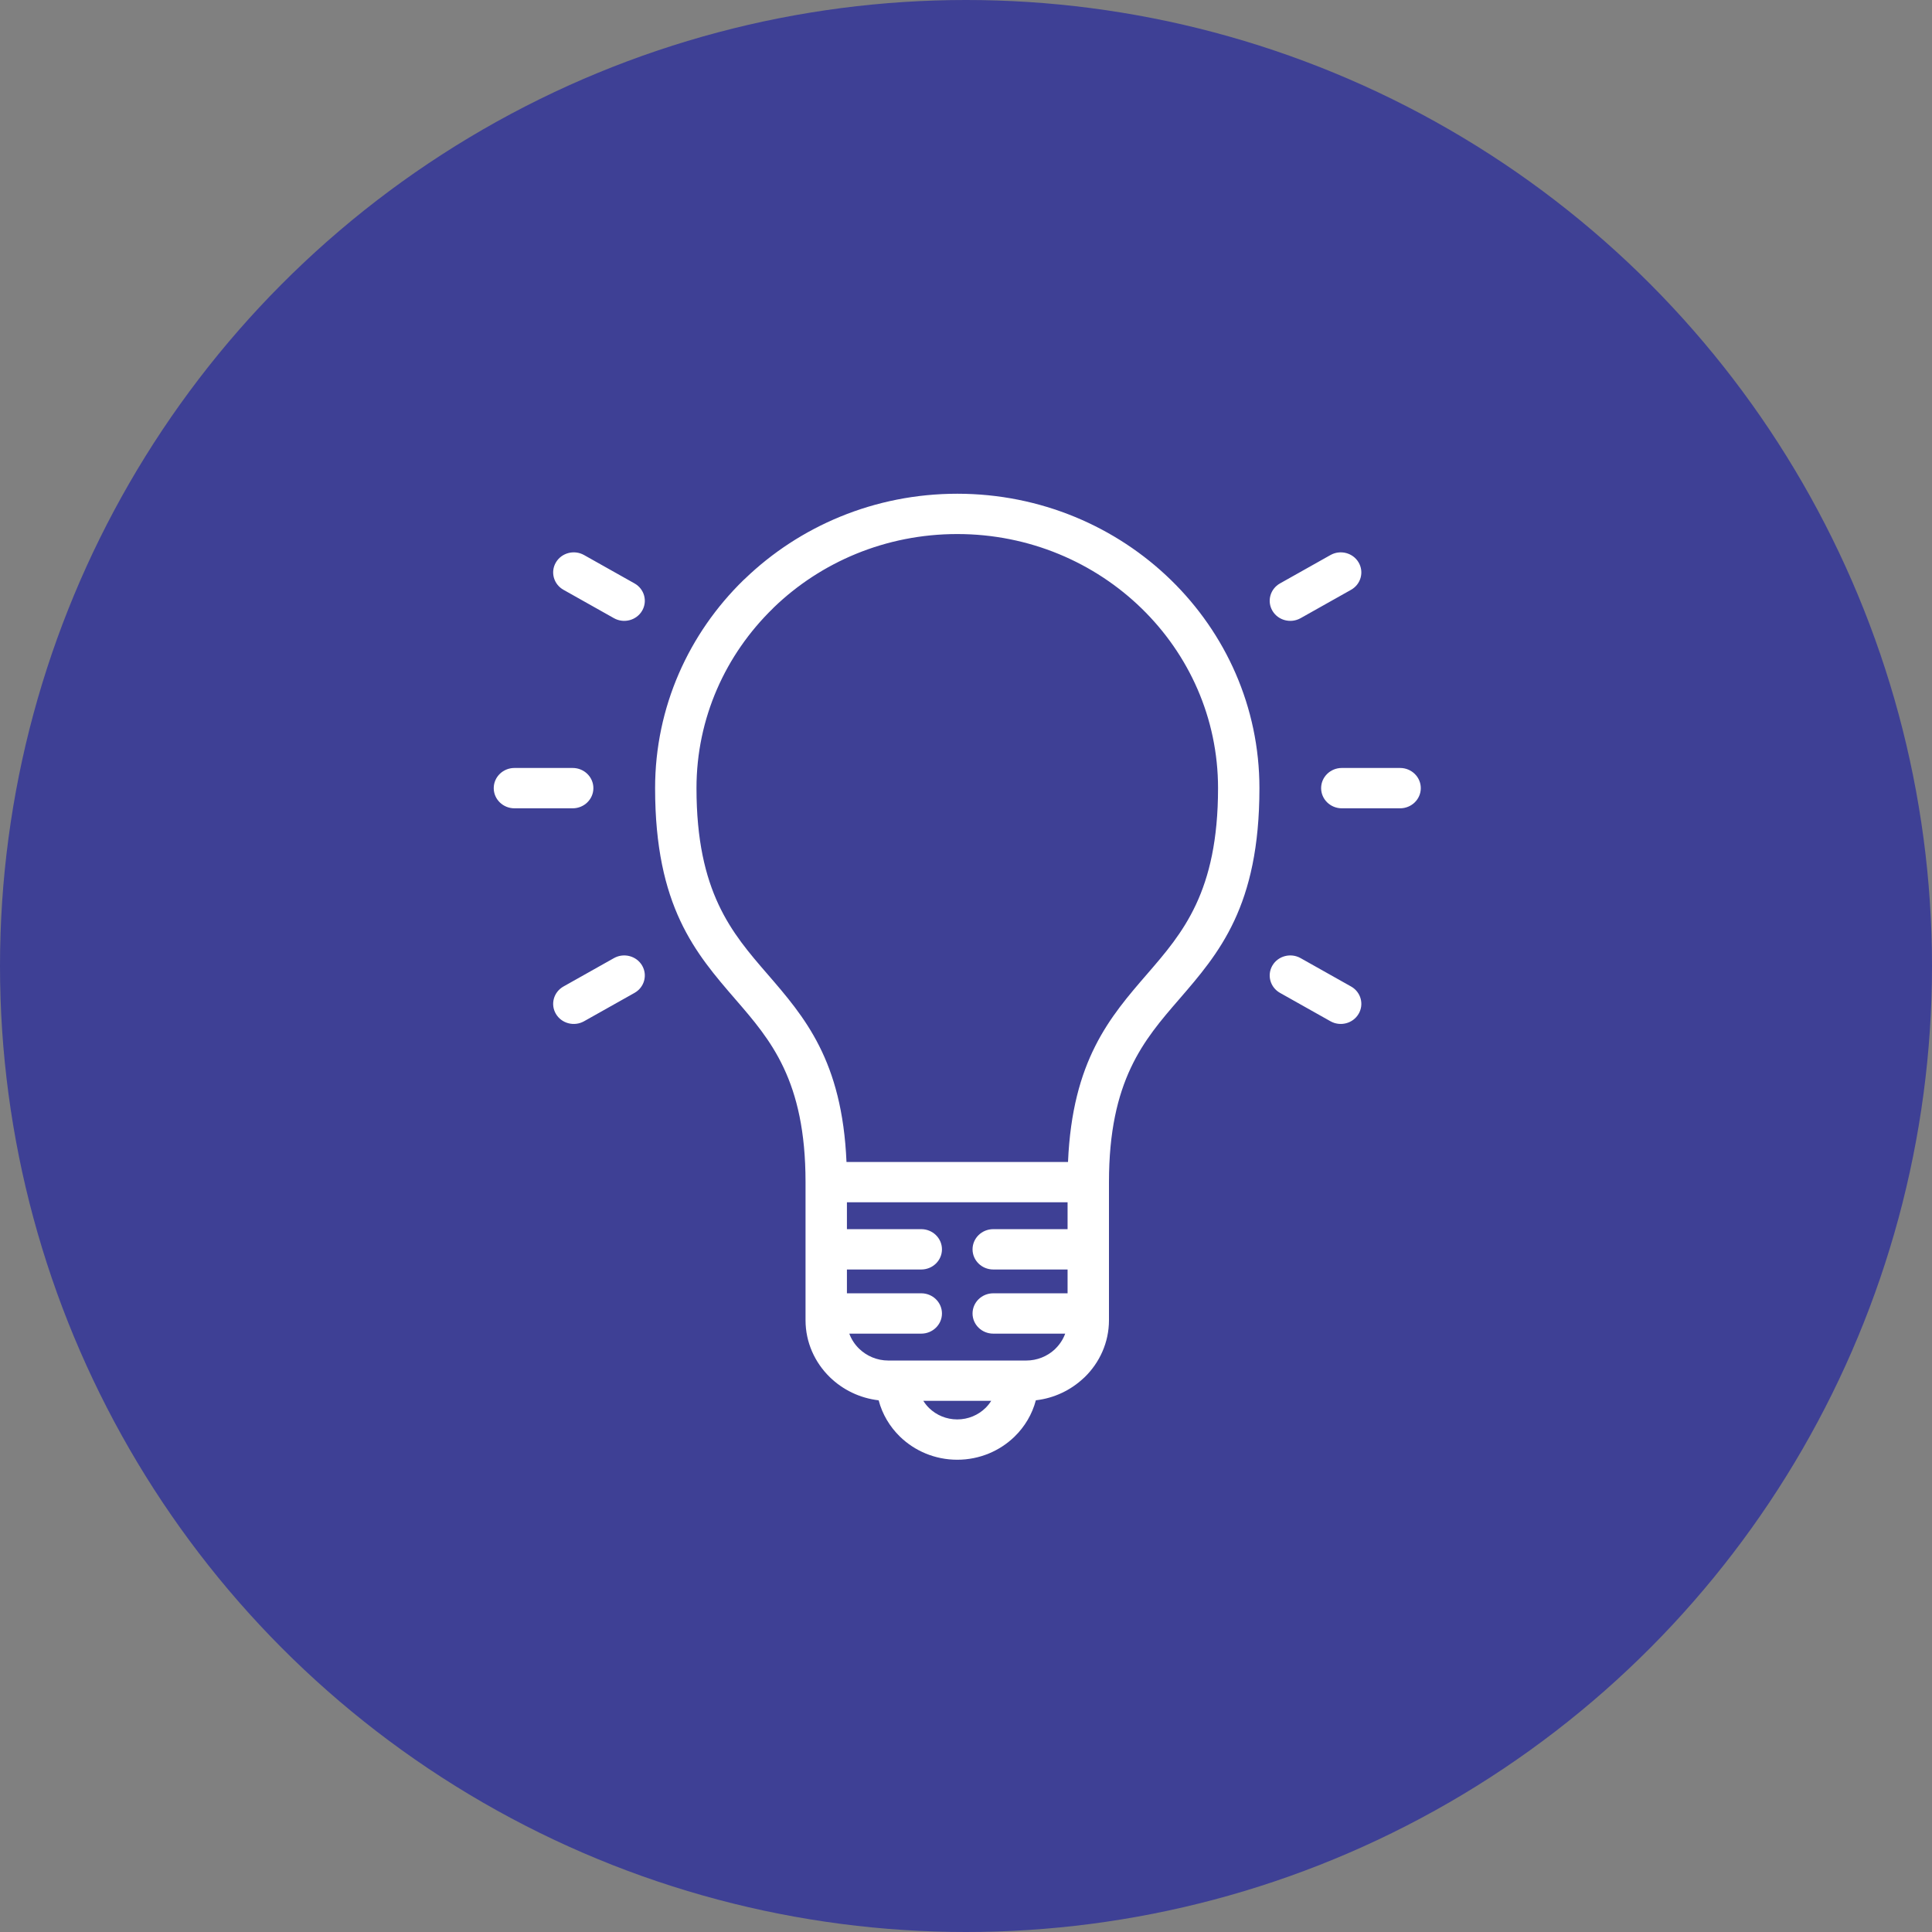
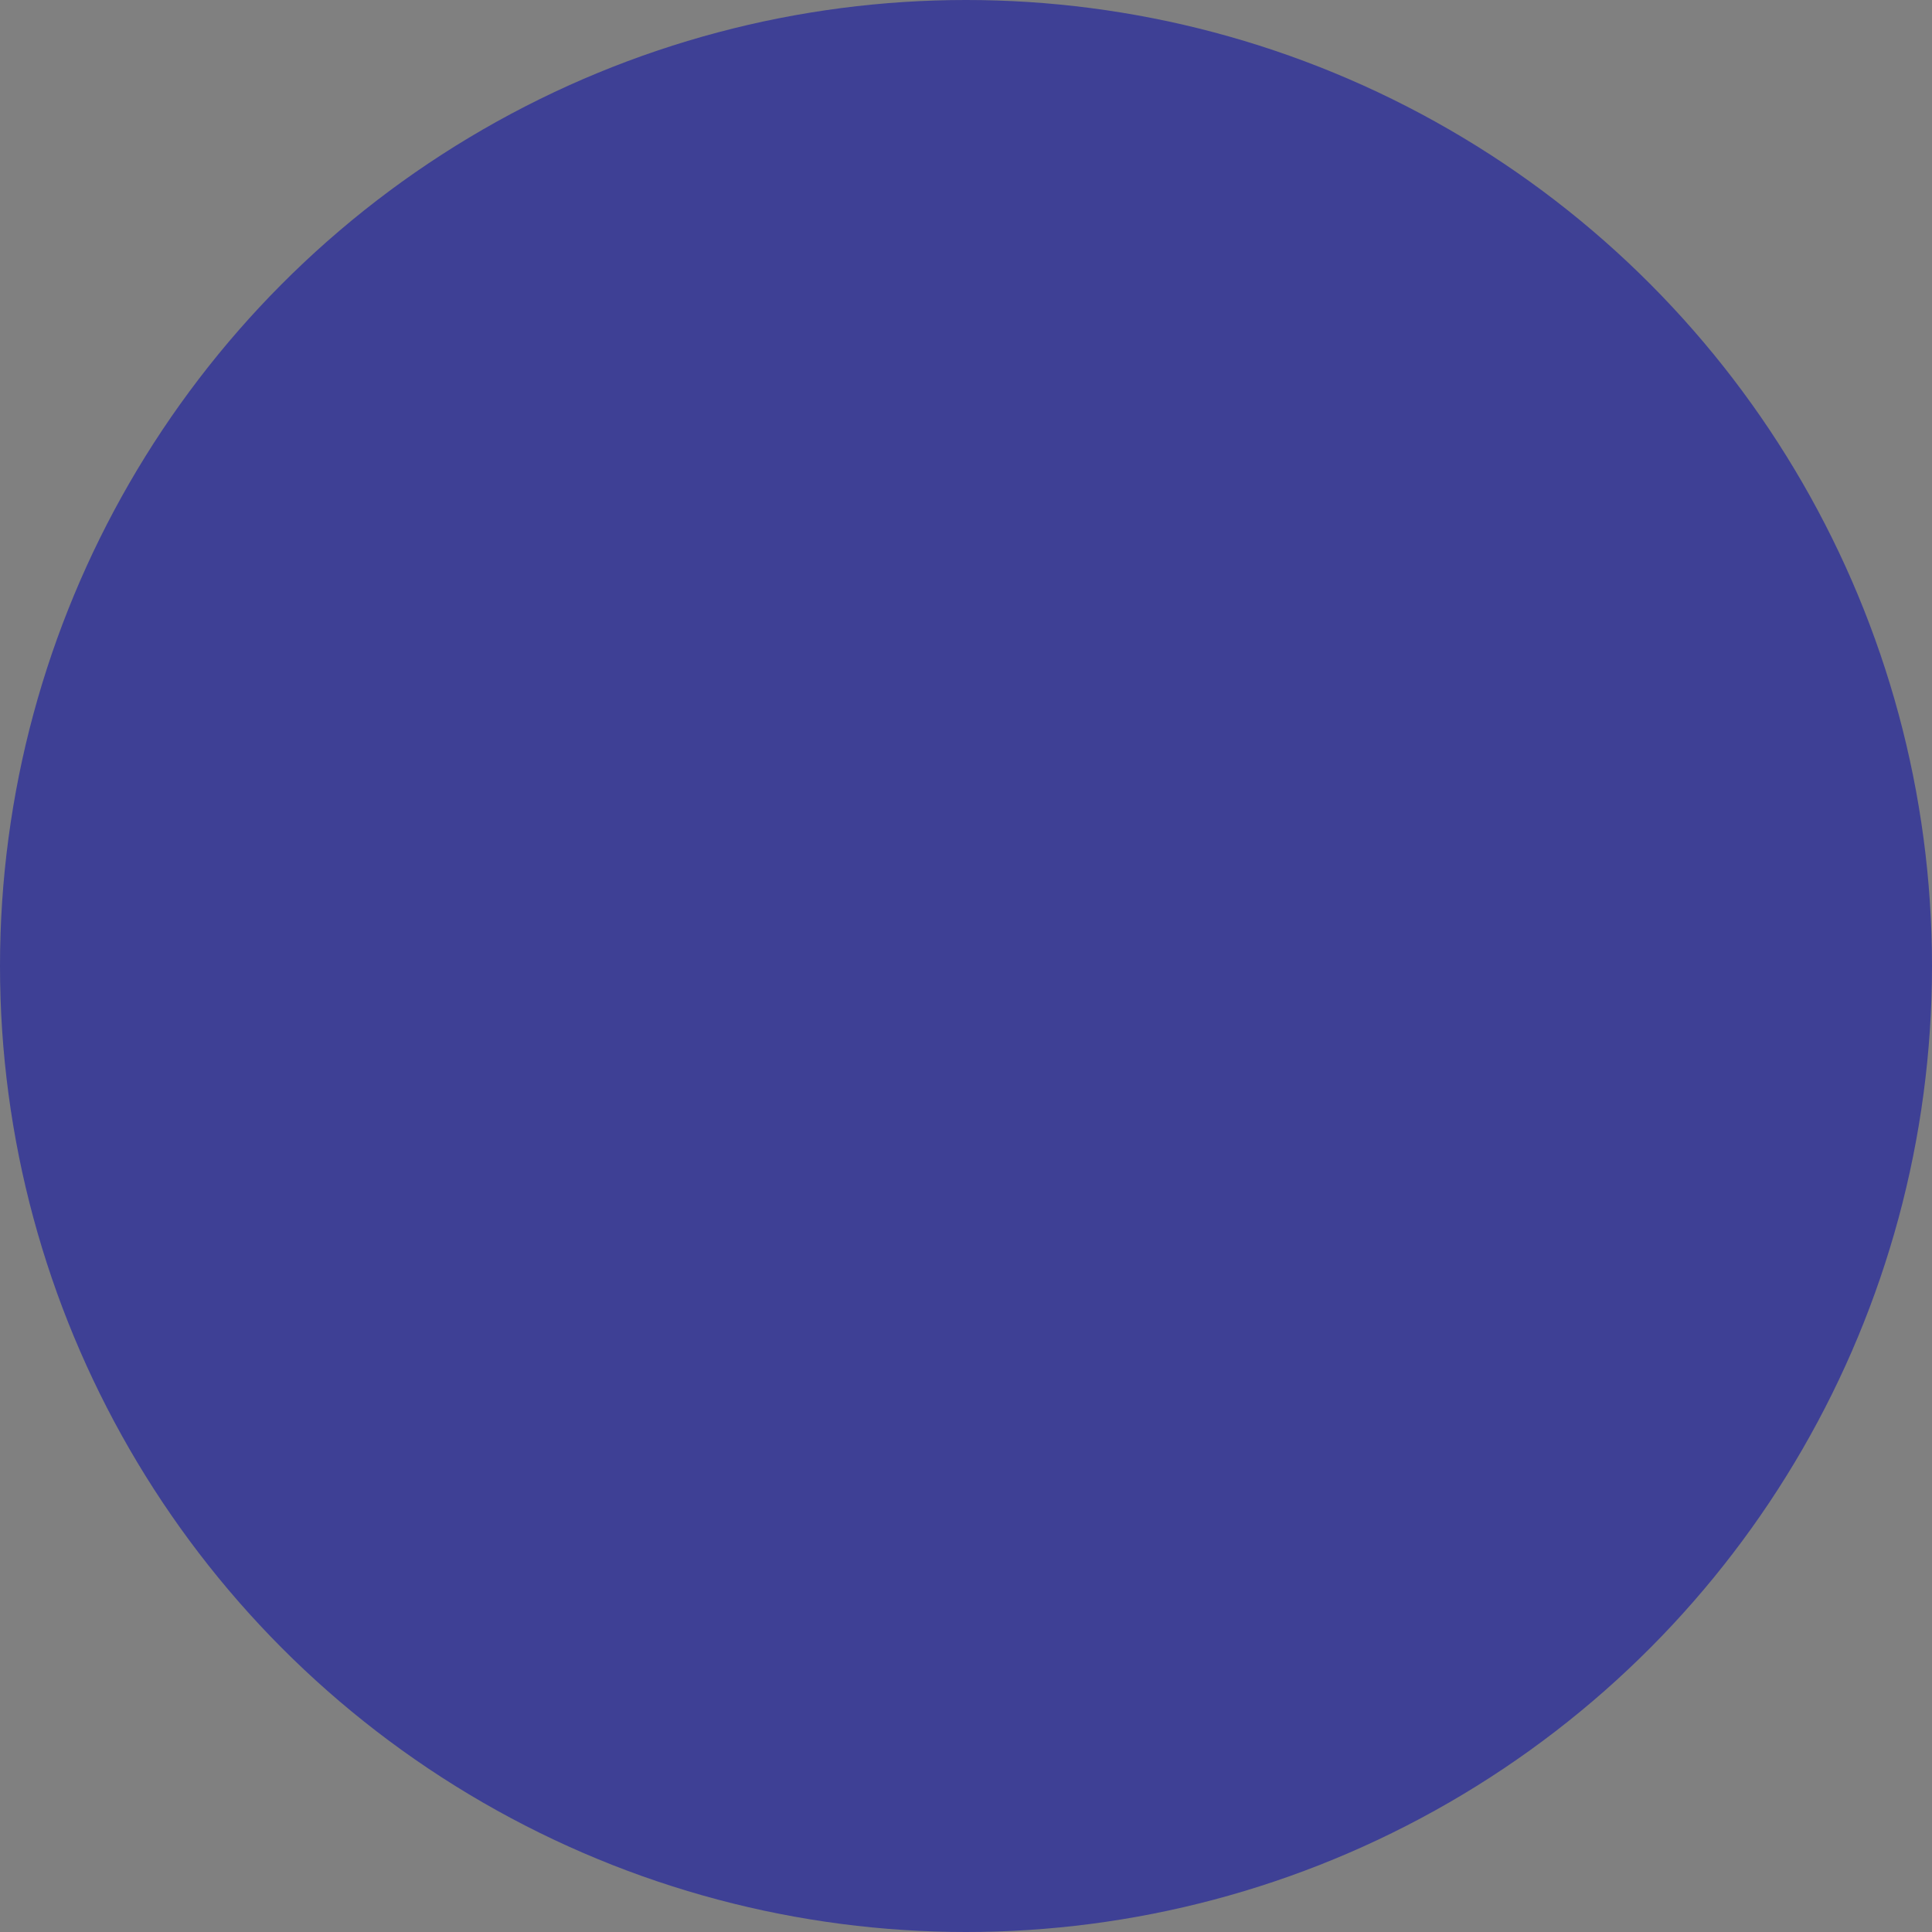
<svg xmlns="http://www.w3.org/2000/svg" width="90" height="90" viewBox="0 0 90 90" fill="none">
  <rect x="0" y="0" width="90" height="90" fill="#808080" stroke="none" />
  <circle cx="45" cy="45" r="45" fill="#3E4095" />
-   <path d="M44.593 56.007H39.453V57.259H42.916C43.448 57.259 43.88 57.68 43.88 58.199C43.88 58.717 43.448 59.138 42.916 59.138H39.453V60.247H42.916C43.448 60.247 43.88 60.668 43.88 61.187C43.88 61.705 43.448 62.126 42.916 62.126H39.564C39.661 62.392 39.819 62.631 40.02 62.827C40.369 63.166 40.852 63.379 41.382 63.379H41.778H47.407H47.803C48.315 63.379 48.783 63.183 49.129 62.865L49.166 62.827C49.367 62.631 49.524 62.392 49.621 62.126H46.269C45.737 62.126 45.305 61.705 45.305 61.187C45.305 60.668 45.737 60.247 46.269 60.247H49.732V59.138H46.269C45.737 59.138 45.305 58.717 45.305 58.199C45.305 57.68 45.737 57.259 46.269 57.259H49.732V56.007H44.593ZM48.254 65.231C48.084 65.88 47.736 66.461 47.264 66.921C46.581 67.587 45.635 68 44.593 68C43.55 68 42.605 67.587 41.921 66.921C41.45 66.462 41.101 65.881 40.931 65.232C40.049 65.13 39.256 64.737 38.657 64.154C37.959 63.474 37.525 62.533 37.525 61.5V61.187V58.199V55.068C37.525 50.328 35.899 48.448 34.268 46.563C32.396 44.398 30.517 42.226 30.517 36.715C30.517 32.929 32.093 29.499 34.64 27.017L34.695 26.968C37.239 24.515 40.737 23 44.593 23C48.478 23 51.998 24.536 54.545 27.017C57.093 29.499 58.669 32.929 58.669 36.715C58.669 42.226 56.79 44.398 54.918 46.563C53.287 48.448 51.66 50.328 51.66 55.068V58.199V61.187V61.5C51.66 62.533 51.226 63.474 50.528 64.154L50.47 64.206C49.878 64.76 49.108 65.133 48.254 65.231ZM45.902 65.594C46.006 65.493 46.097 65.38 46.174 65.257H43.012C43.089 65.38 43.18 65.493 43.283 65.594C43.617 65.919 44.081 66.122 44.593 66.122C45.104 66.122 45.568 65.919 45.902 65.594ZM62.936 45.954C63.395 46.211 63.553 46.783 63.289 47.23C63.026 47.678 62.439 47.832 61.98 47.575L59.629 46.253C59.17 45.996 59.011 45.424 59.275 44.976C59.538 44.529 60.126 44.375 60.585 44.632L62.936 45.954ZM29.557 27.177C30.016 27.434 30.174 28.006 29.911 28.453C29.647 28.901 29.06 29.055 28.601 28.798L26.25 27.476C25.791 27.219 25.632 26.647 25.896 26.2C26.159 25.752 26.747 25.598 27.206 25.855L29.557 27.177ZM61.98 25.855C62.439 25.598 63.026 25.752 63.289 26.2C63.553 26.647 63.395 27.219 62.936 27.476L60.585 28.798C60.126 29.055 59.538 28.901 59.275 28.453C59.011 28.006 59.17 27.434 59.629 27.177L61.98 25.855ZM28.601 44.632C29.06 44.375 29.647 44.529 29.911 44.976C30.174 45.424 30.016 45.996 29.557 46.253L27.206 47.575C26.747 47.832 26.159 47.678 25.896 47.23C25.632 46.783 25.791 46.211 26.25 45.954L28.601 44.632ZM65.222 35.775C65.754 35.775 66.186 36.196 66.186 36.715C66.186 37.233 65.754 37.654 65.222 37.654H62.507C61.975 37.654 61.543 37.233 61.543 36.715C61.543 36.196 61.975 35.775 62.507 35.775H65.222ZM26.678 35.775C27.21 35.775 27.642 36.196 27.642 36.715C27.642 37.233 27.21 37.654 26.678 37.654H23.964C23.432 37.654 23 37.233 23 36.715C23 36.196 23.432 35.775 23.964 35.775H26.678ZM39.433 54.129H49.752C49.956 49.4 51.7 47.382 53.45 45.36C55.092 43.461 56.741 41.554 56.741 36.715C56.741 33.446 55.381 30.486 53.183 28.345C50.986 26.204 47.948 24.878 44.593 24.878C41.257 24.878 38.237 26.185 36.045 28.3L36.002 28.345C33.805 30.486 32.445 33.446 32.445 36.715C32.445 41.554 34.093 43.461 35.736 45.36C37.485 47.382 39.23 49.4 39.433 54.129Z" fill="white" />
</svg>